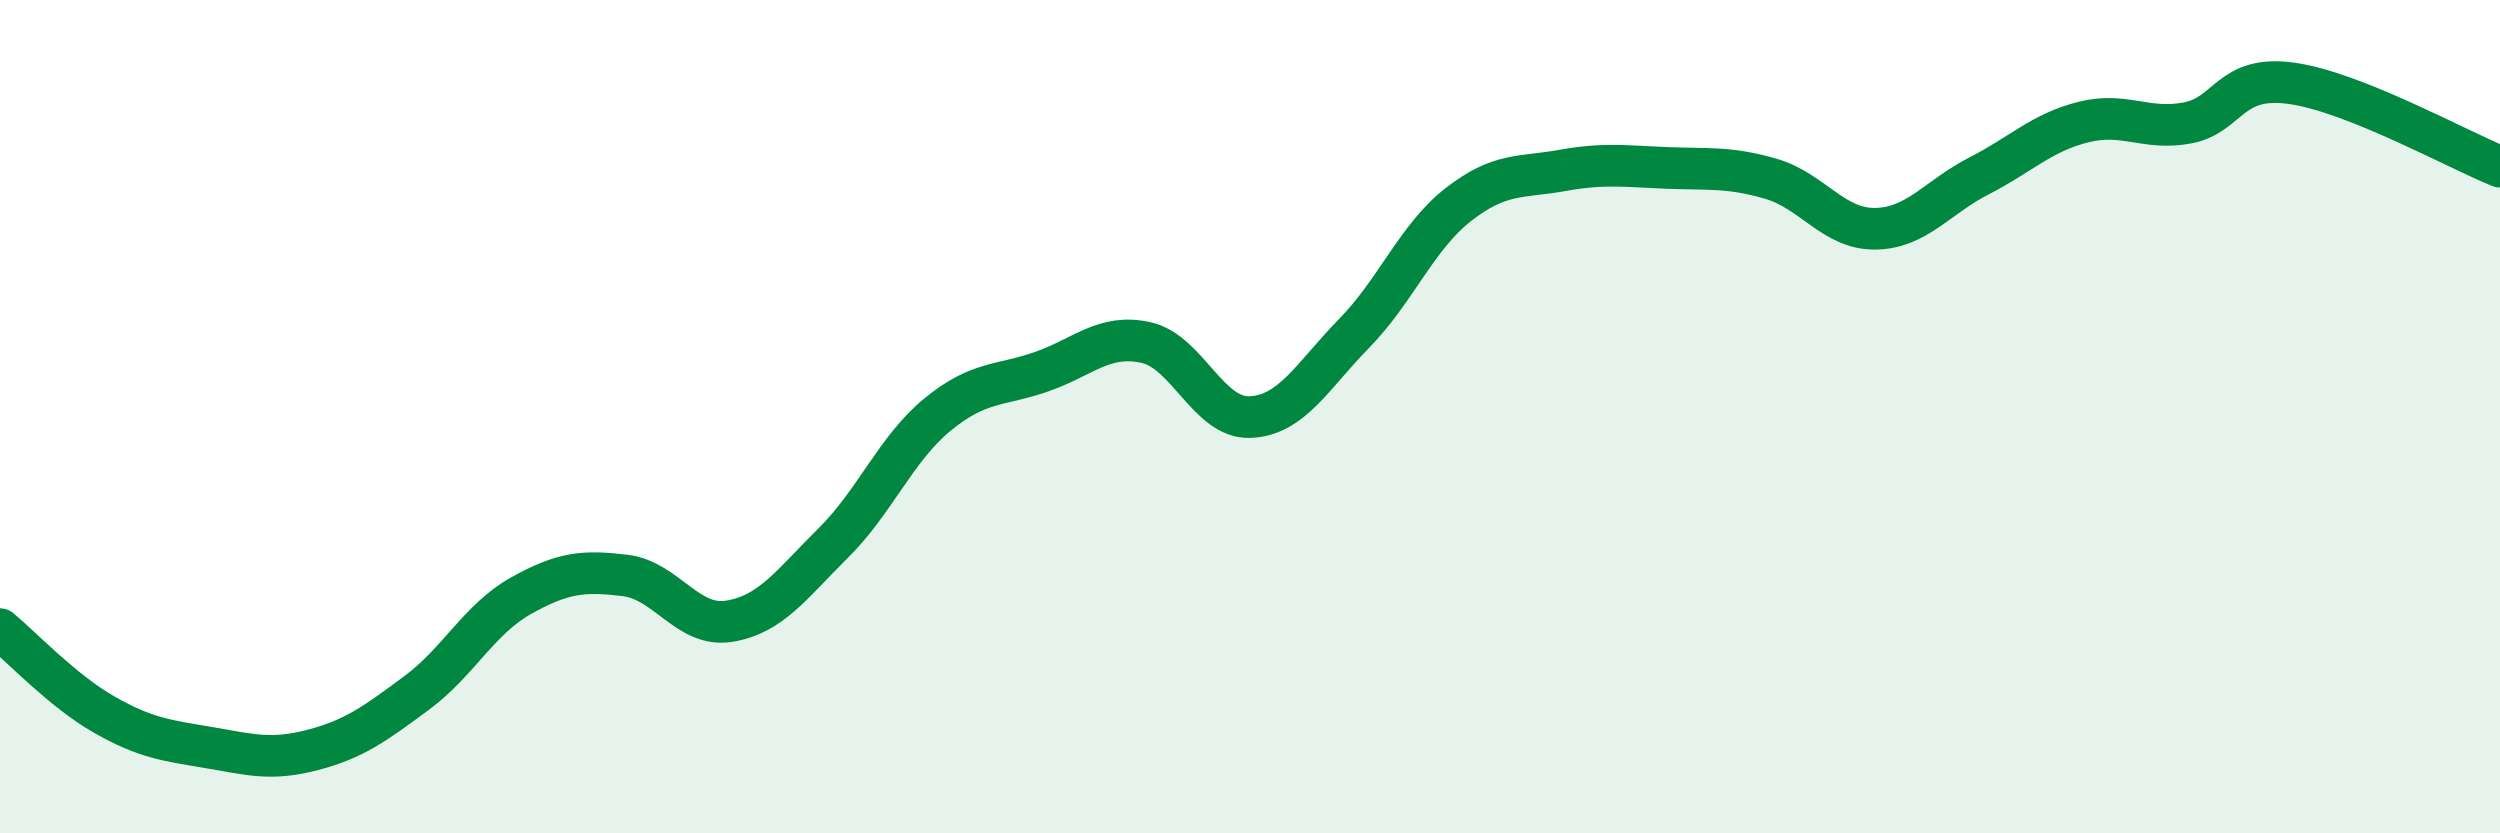
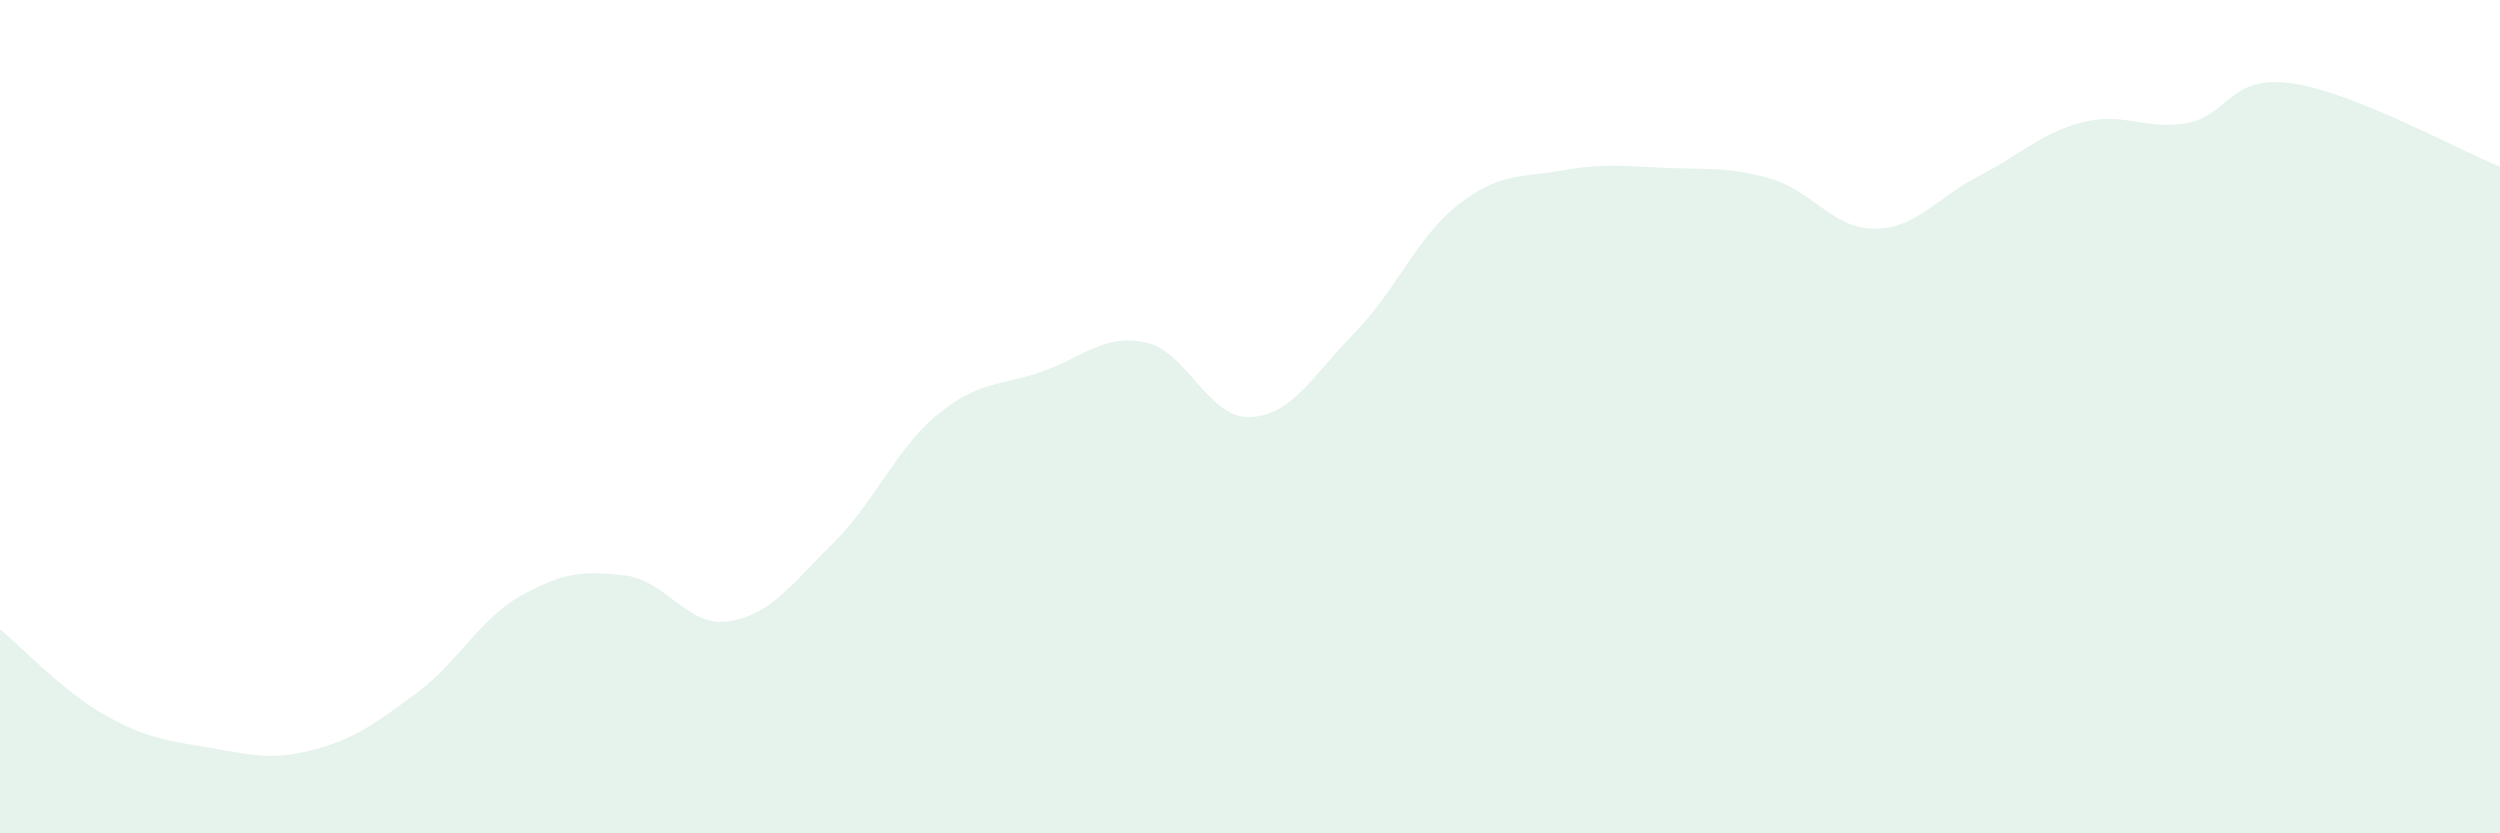
<svg xmlns="http://www.w3.org/2000/svg" width="60" height="20" viewBox="0 0 60 20">
  <path d="M 0,15.1 C 0.5,15.51 1.5,16.58 2.5,17.15 C 3.5,17.72 4,17.77 5,17.94 C 6,18.11 6.5,18.26 7.5,18 C 8.5,17.74 9,17.37 10,16.63 C 11,15.89 11.5,14.86 12.5,14.3 C 13.5,13.74 14,13.69 15,13.81 C 16,13.93 16.5,15.07 17.5,14.91 C 18.5,14.75 19,14.02 20,13.03 C 21,12.04 21.5,10.77 22.5,9.95 C 23.5,9.13 24,9.27 25,8.92 C 26,8.57 26.5,8 27.5,8.22 C 28.5,8.44 29,10.05 30,10.01 C 31,9.97 31.5,9.02 32.5,8 C 33.5,6.98 34,5.69 35,4.91 C 36,4.13 36.5,4.27 37.5,4.09 C 38.5,3.91 39,3.99 40,4.03 C 41,4.07 41.5,4 42.5,4.29 C 43.5,4.58 44,5.5 45,5.49 C 46,5.48 46.5,4.73 47.5,4.22 C 48.5,3.71 49,3.18 50,2.93 C 51,2.68 51.5,3.14 52.5,2.95 C 53.5,2.76 53.5,1.79 55,2 C 56.5,2.21 59,3.6 60,4L60 20L0 20Z" fill="#008740" opacity="0.1" stroke-linecap="round" stroke-linejoin="round" />
-   <path d="M 0,15.1 C 0.5,15.51 1.5,16.58 2.5,17.15 C 3.5,17.72 4,17.77 5,17.94 C 6,18.11 6.5,18.26 7.5,18 C 8.5,17.74 9,17.37 10,16.63 C 11,15.89 11.5,14.86 12.5,14.3 C 13.5,13.74 14,13.69 15,13.81 C 16,13.93 16.5,15.07 17.5,14.91 C 18.5,14.75 19,14.02 20,13.03 C 21,12.04 21.5,10.77 22.5,9.95 C 23.5,9.13 24,9.27 25,8.92 C 26,8.57 26.5,8 27.5,8.22 C 28.5,8.44 29,10.05 30,10.01 C 31,9.97 31.5,9.02 32.5,8 C 33.5,6.98 34,5.69 35,4.91 C 36,4.13 36.5,4.27 37.5,4.09 C 38.5,3.91 39,3.99 40,4.03 C 41,4.07 41.5,4 42.5,4.29 C 43.5,4.58 44,5.5 45,5.49 C 46,5.48 46.5,4.73 47.5,4.22 C 48.5,3.71 49,3.18 50,2.93 C 51,2.68 51.5,3.14 52.5,2.95 C 53.5,2.76 53.5,1.79 55,2 C 56.5,2.21 59,3.6 60,4" stroke="#008740" stroke-width="1" fill="none" stroke-linecap="round" stroke-linejoin="round" />
</svg>